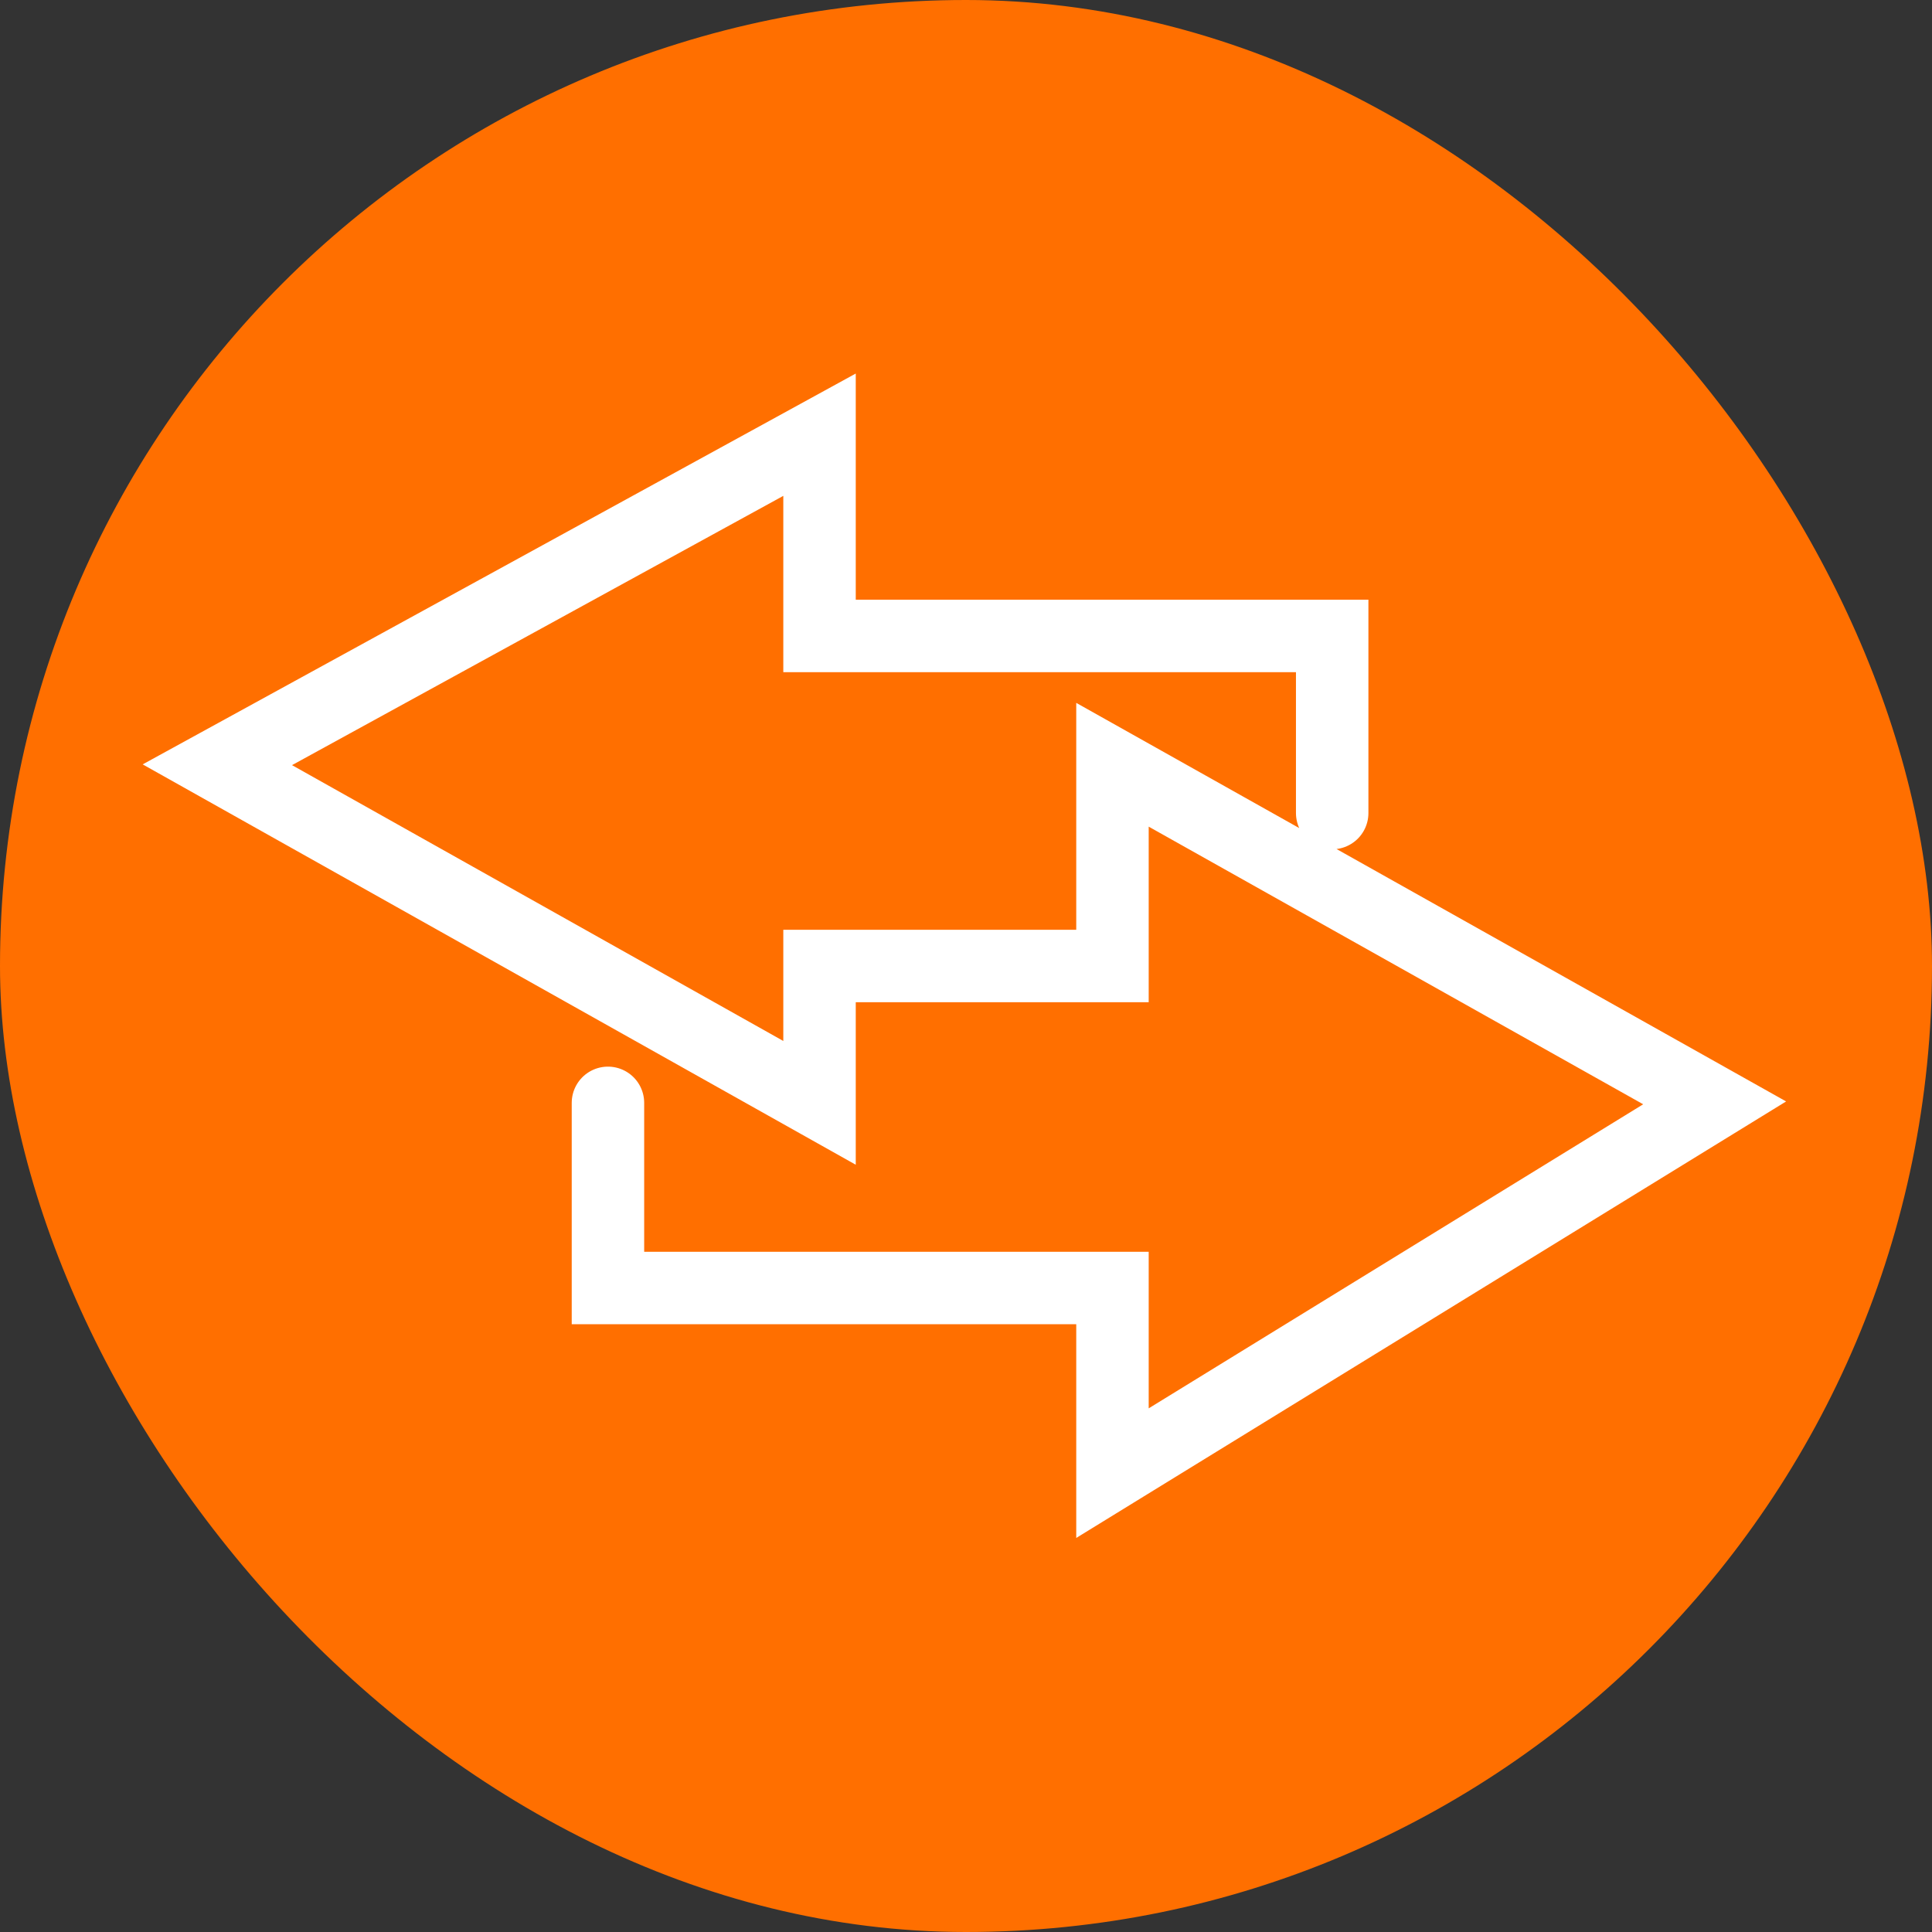
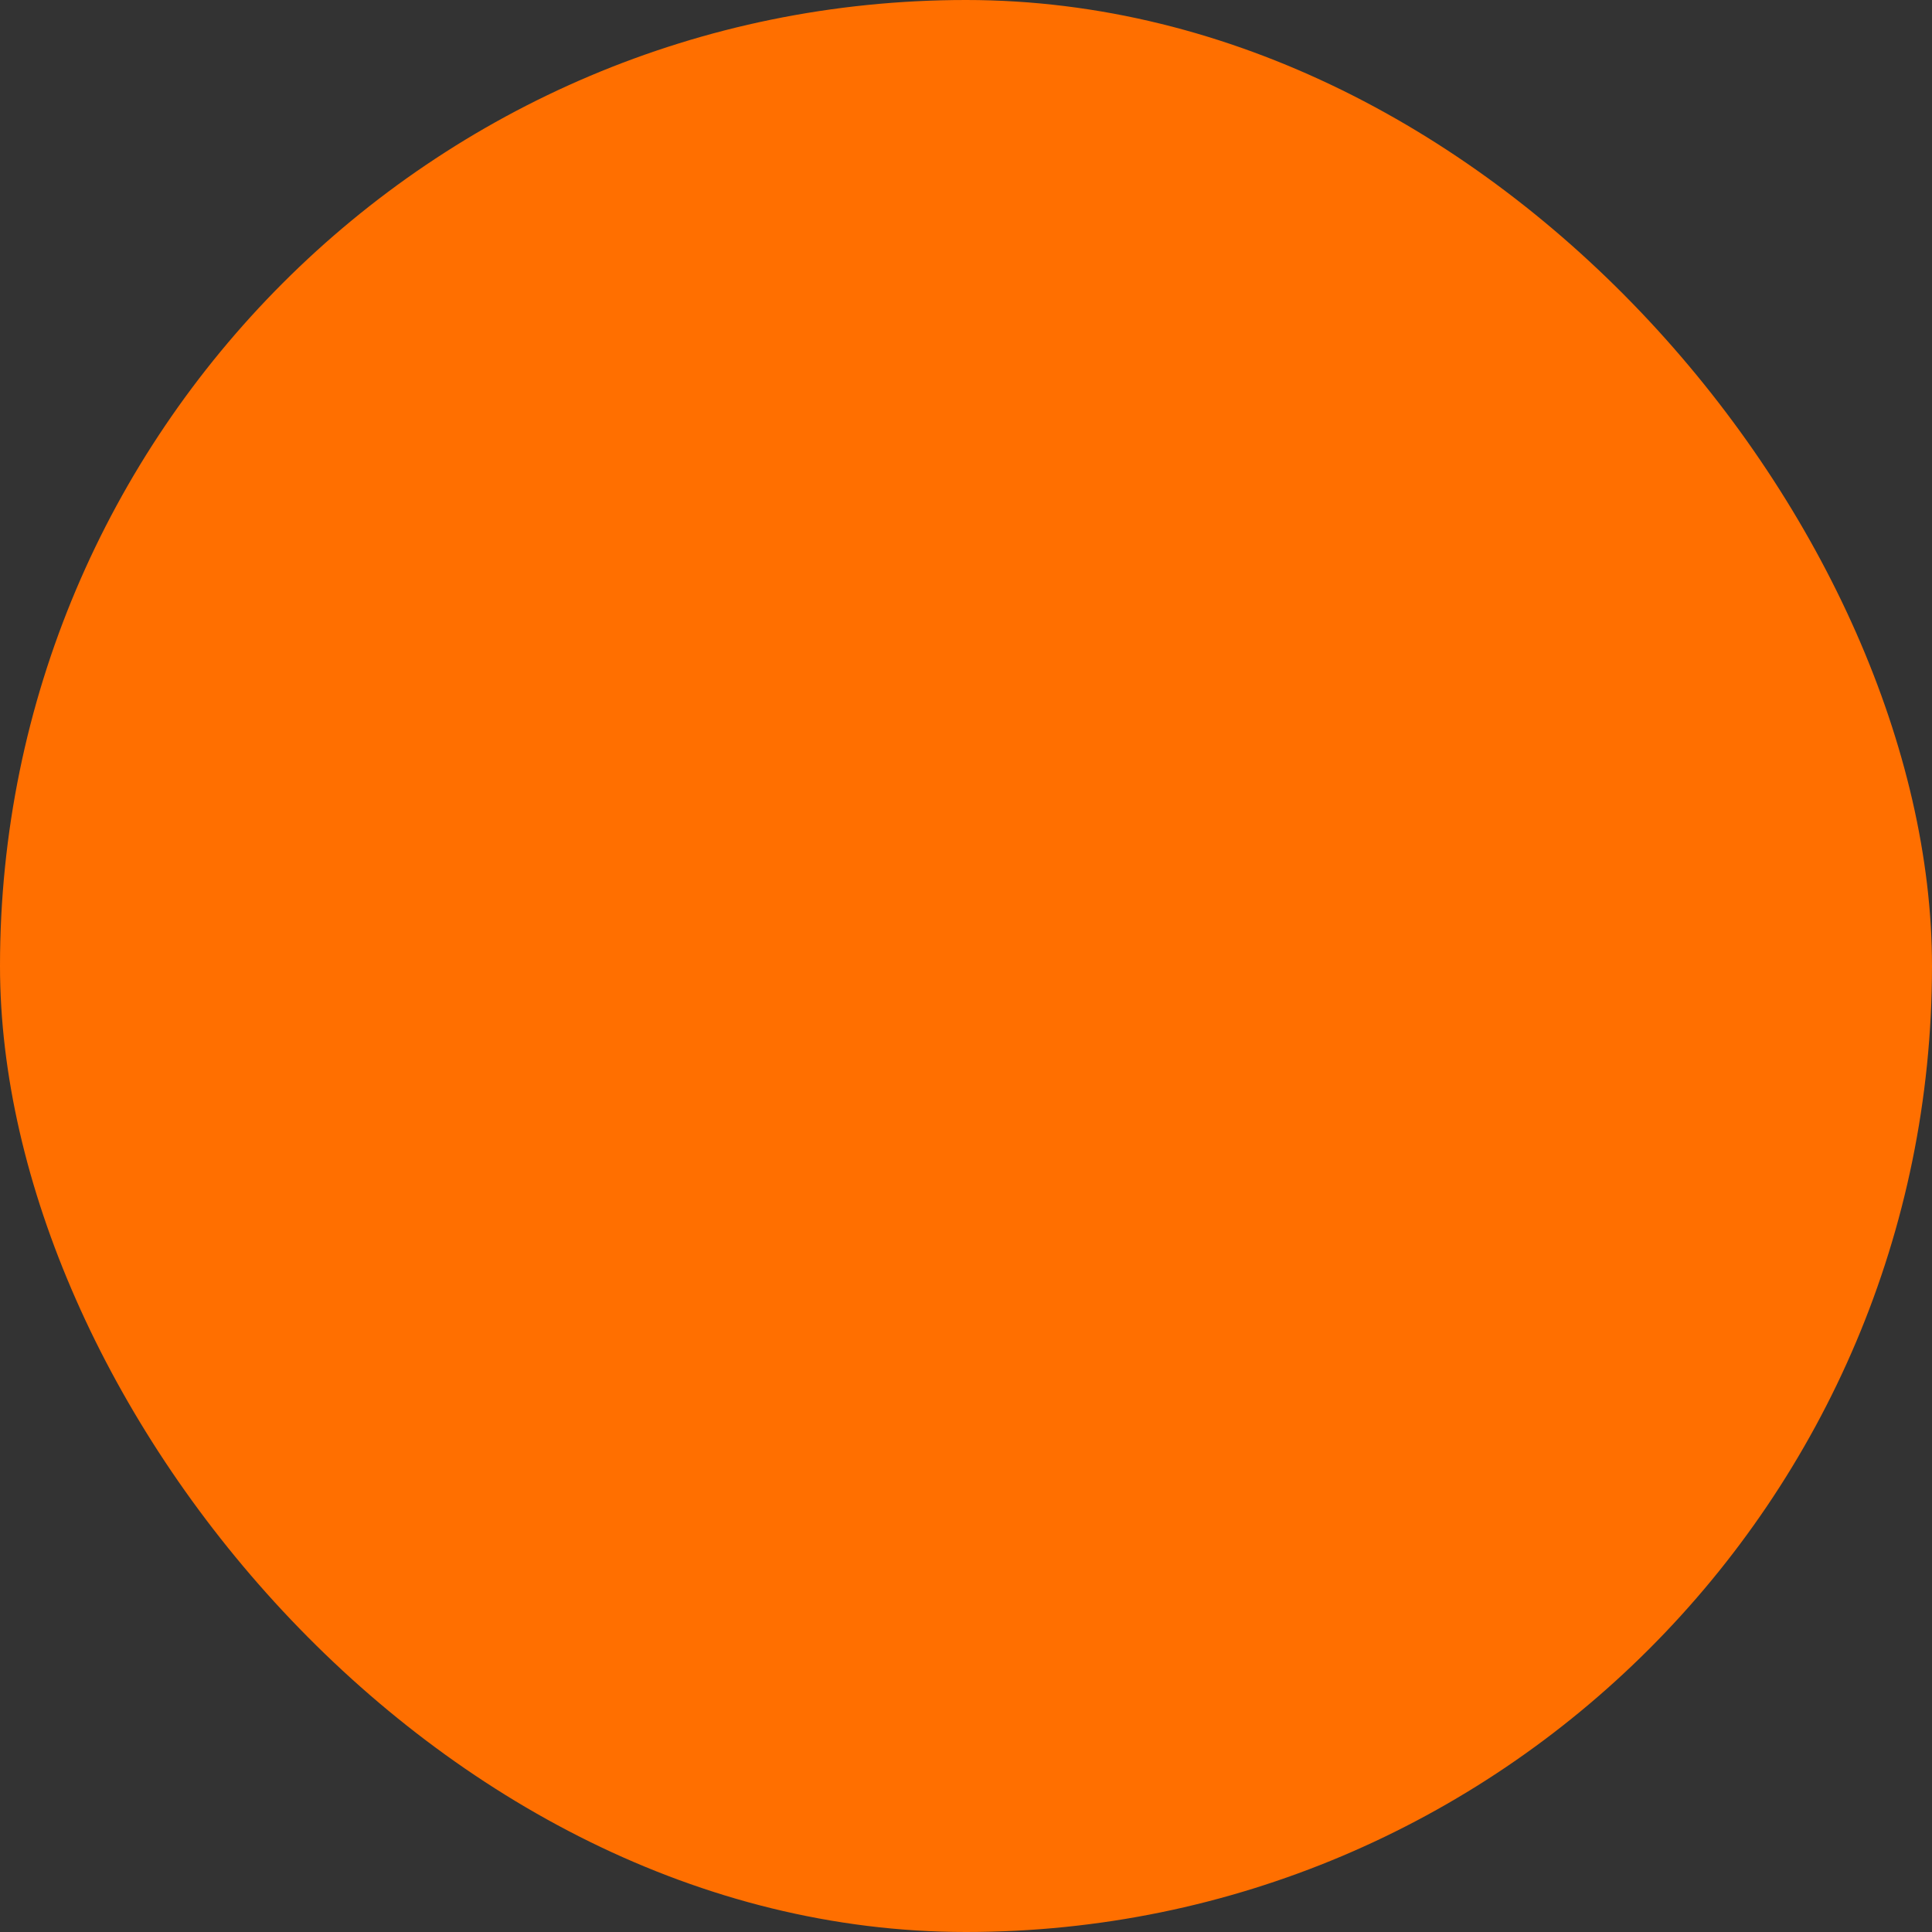
<svg xmlns="http://www.w3.org/2000/svg" width="80" height="80" viewBox="0 0 80 80" fill="none">
  <rect x="0" y="0" width="80" height="80" fill="#333333" stroke="none" />
  <rect width="80" height="80" rx="40" fill="#FF6F00" />
-   <path d="M25.174 45.667C25.174 48.661 25.174 53.333 25.174 53.333H46.065V61L71 45.667L46.065 31.667V40H33.935V45.667L9 31.667L33.935 18V26.333H55.163V33.667" stroke="white" stroke-width="3" stroke-linecap="round" />
</svg>